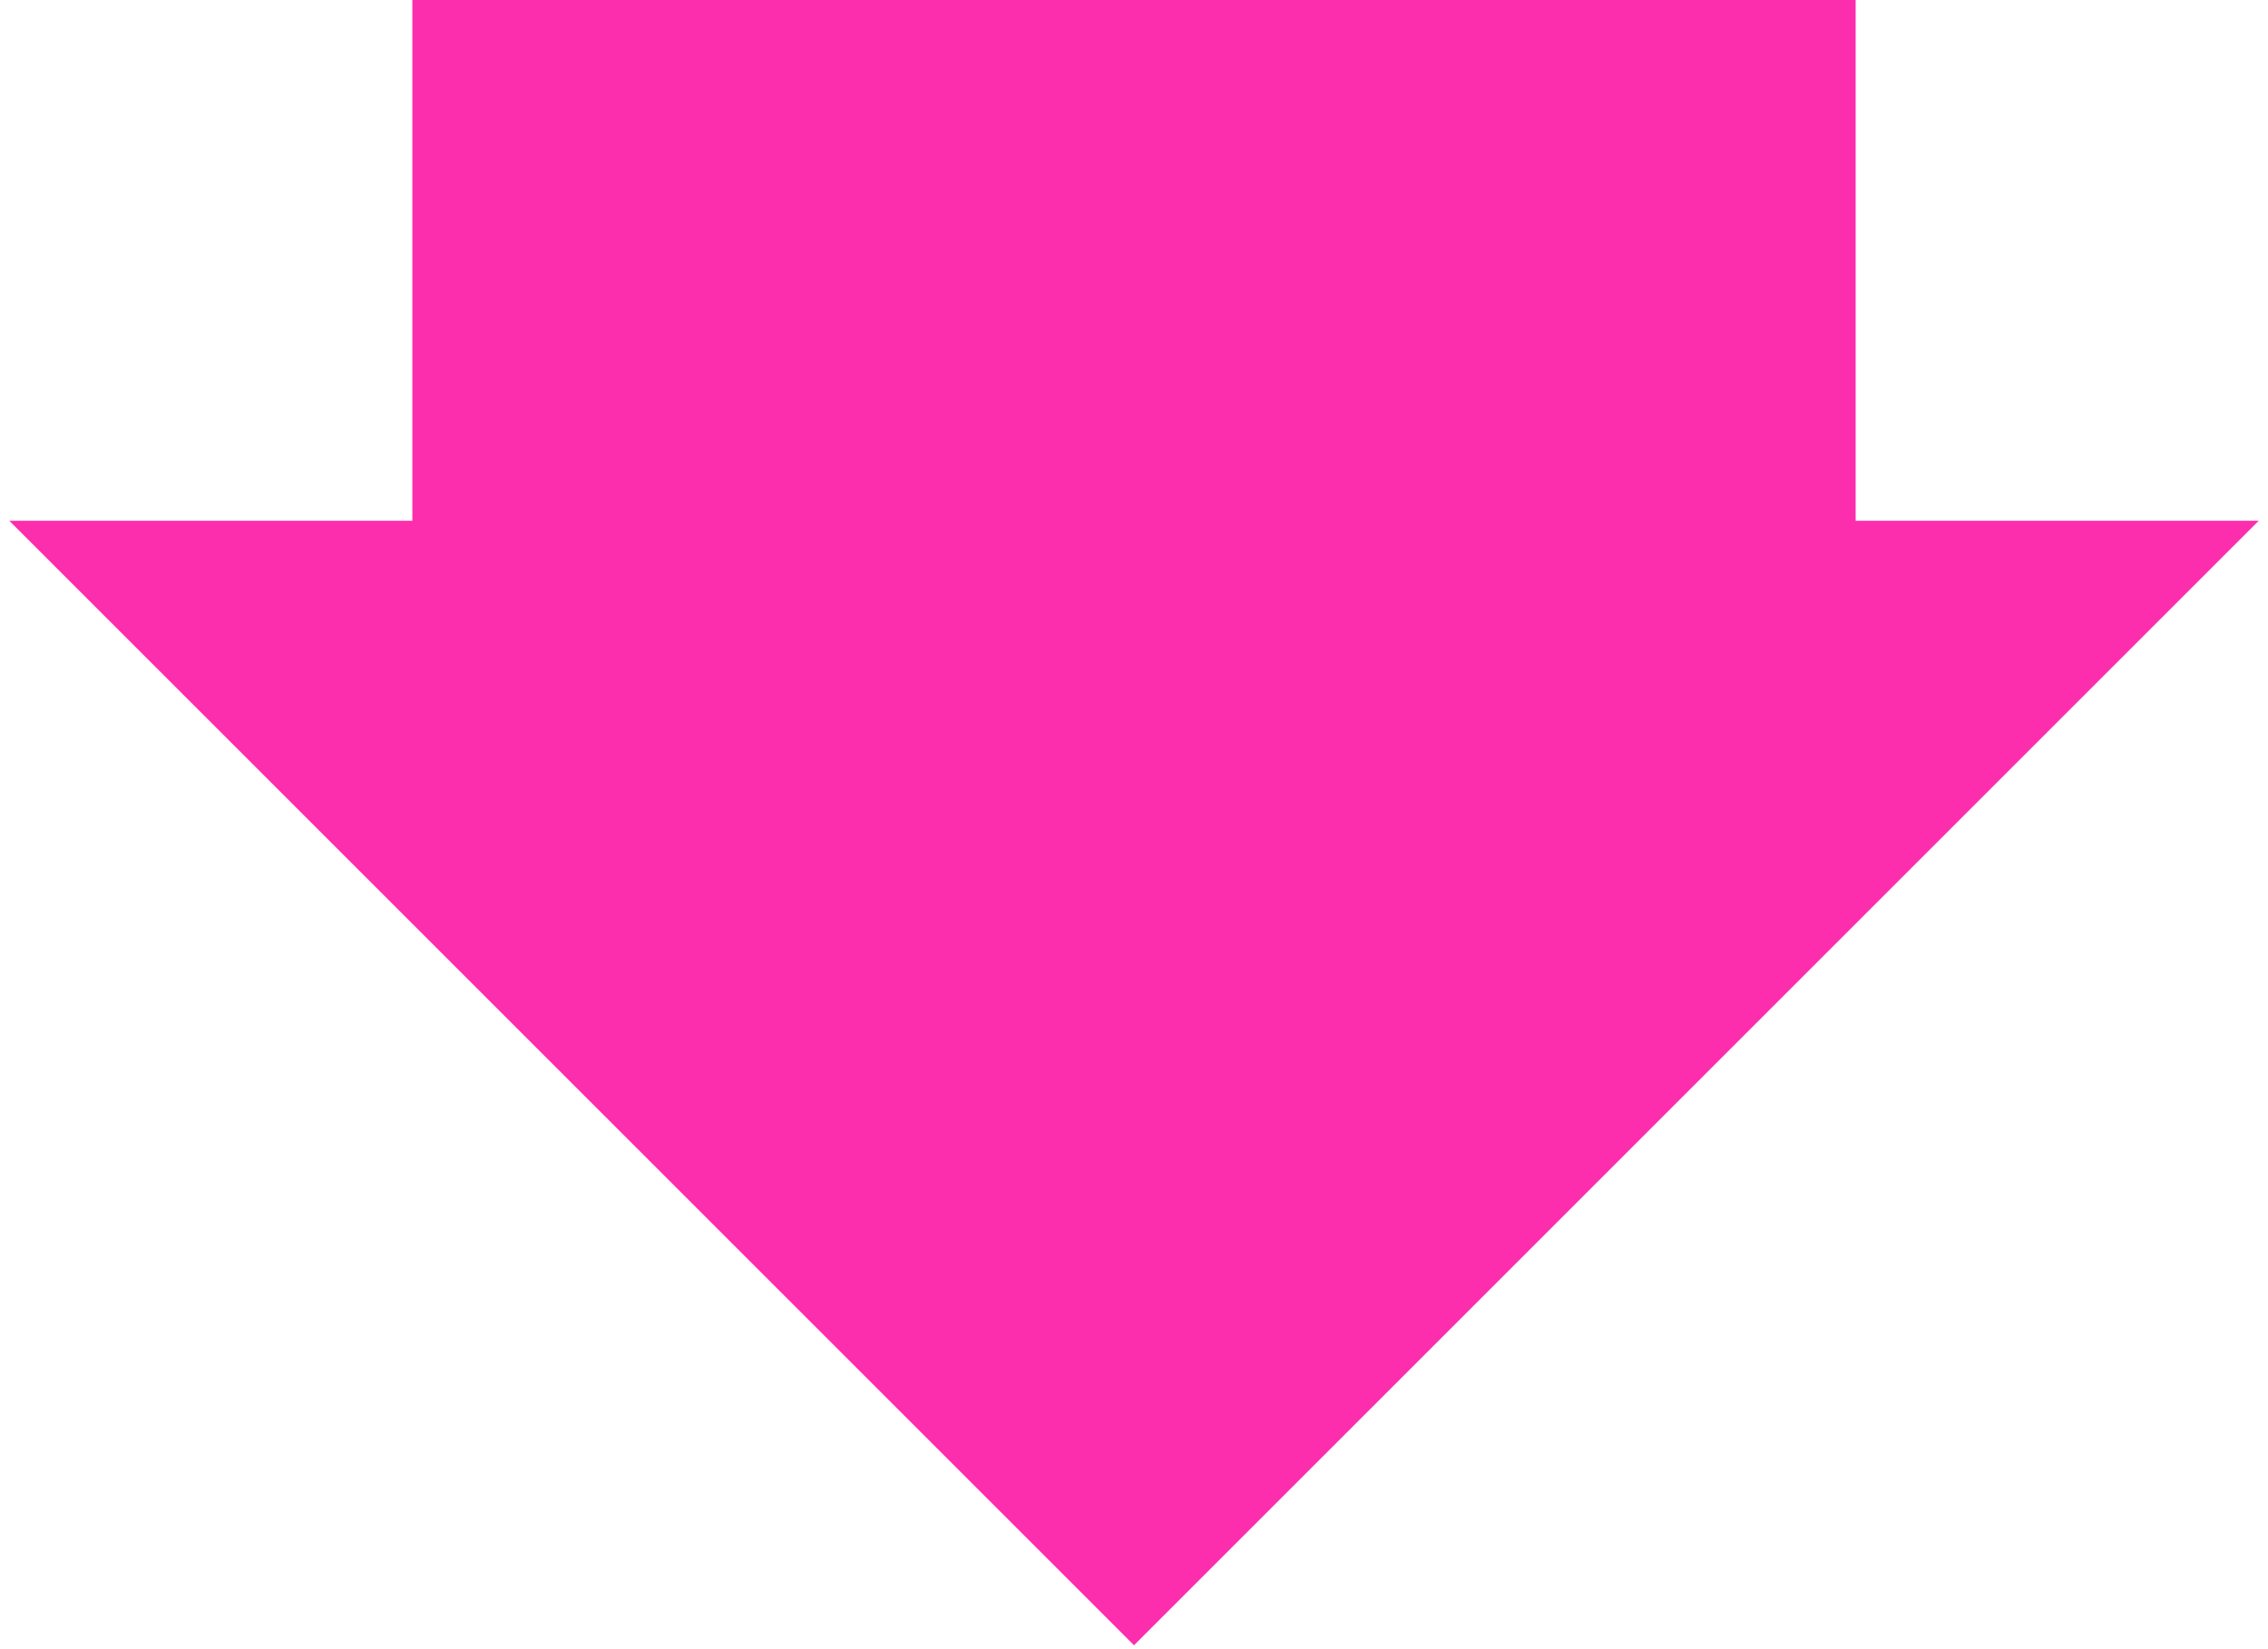
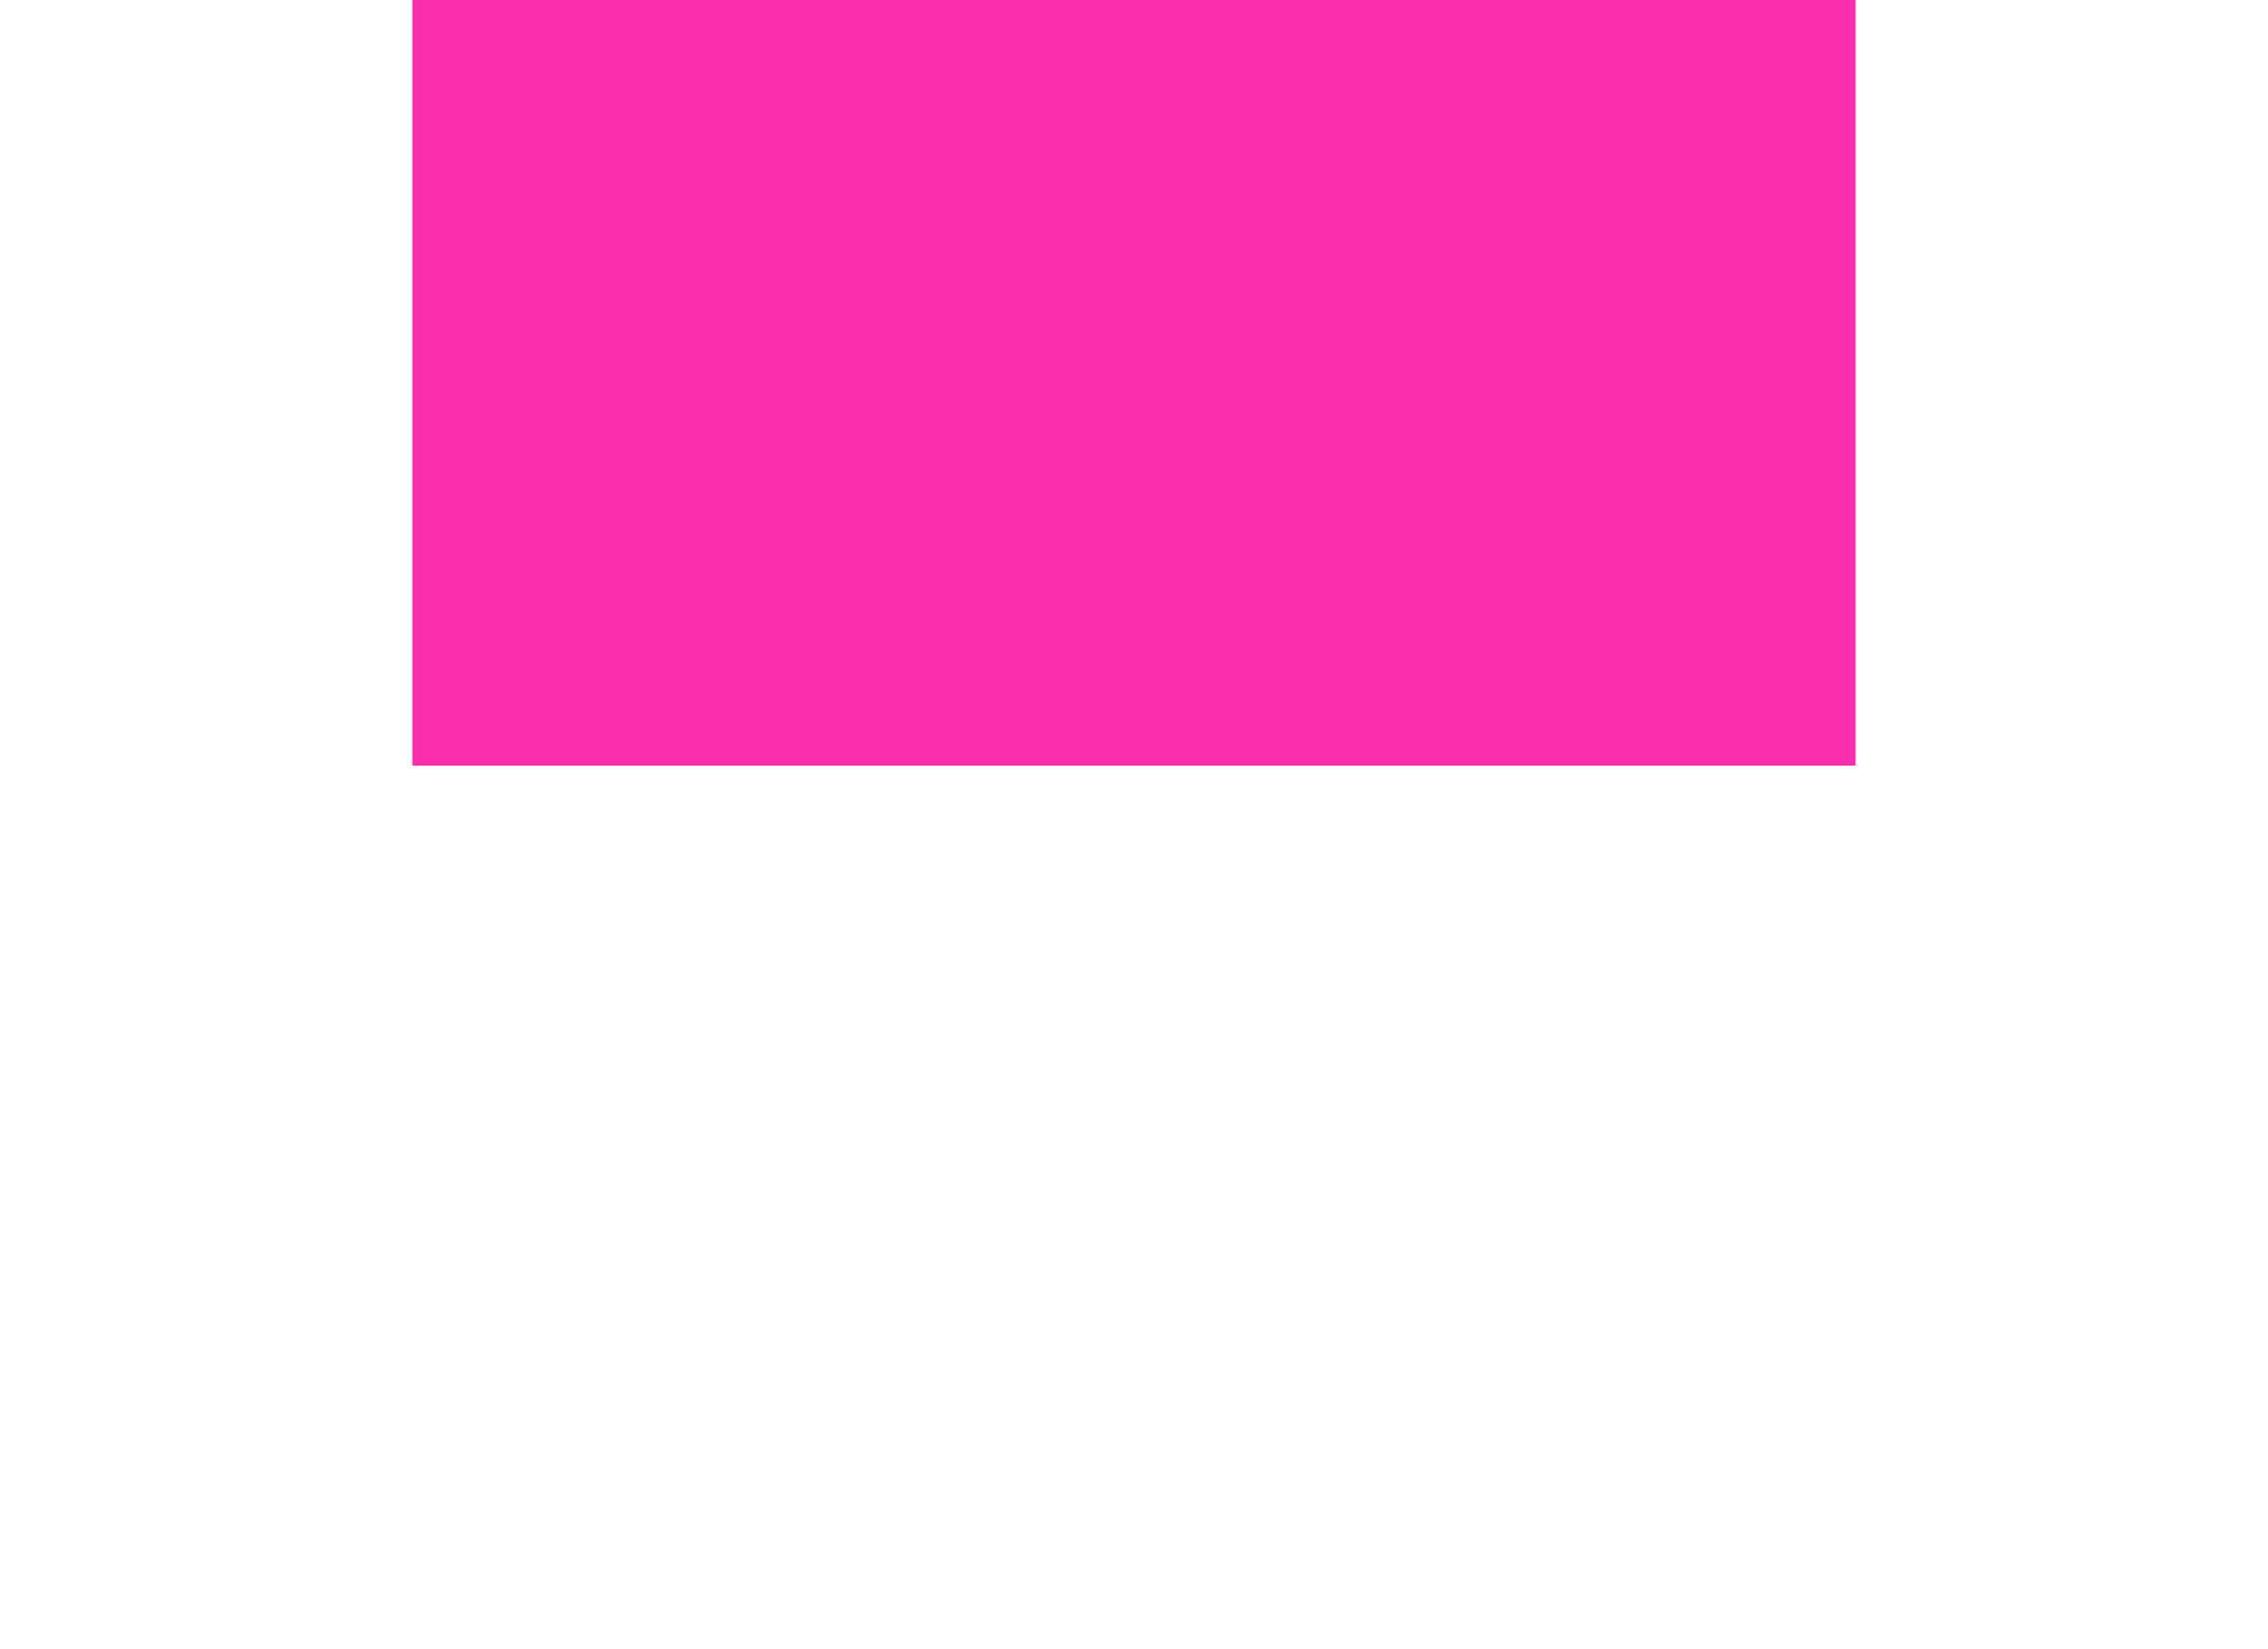
<svg xmlns="http://www.w3.org/2000/svg" width="154" height="112" viewBox="0 0 154 112">
  <defs>
    <style>
      .cls-1, .cls-2 {
        fill: #fc2ead;
        stroke: #000;
        stroke-width: 0;
      }

      .cls-2 {
        fill-rule: evenodd;
      }
    </style>
  </defs>
  <rect id="長方形_20" data-name="長方形 20" class="cls-1" x="28" width="98" height="52" />
-   <path id="長方形_21" data-name="長方形 21" class="cls-2" d="M153.368,35.368L77,111.735,0.632,35.368" />
</svg>